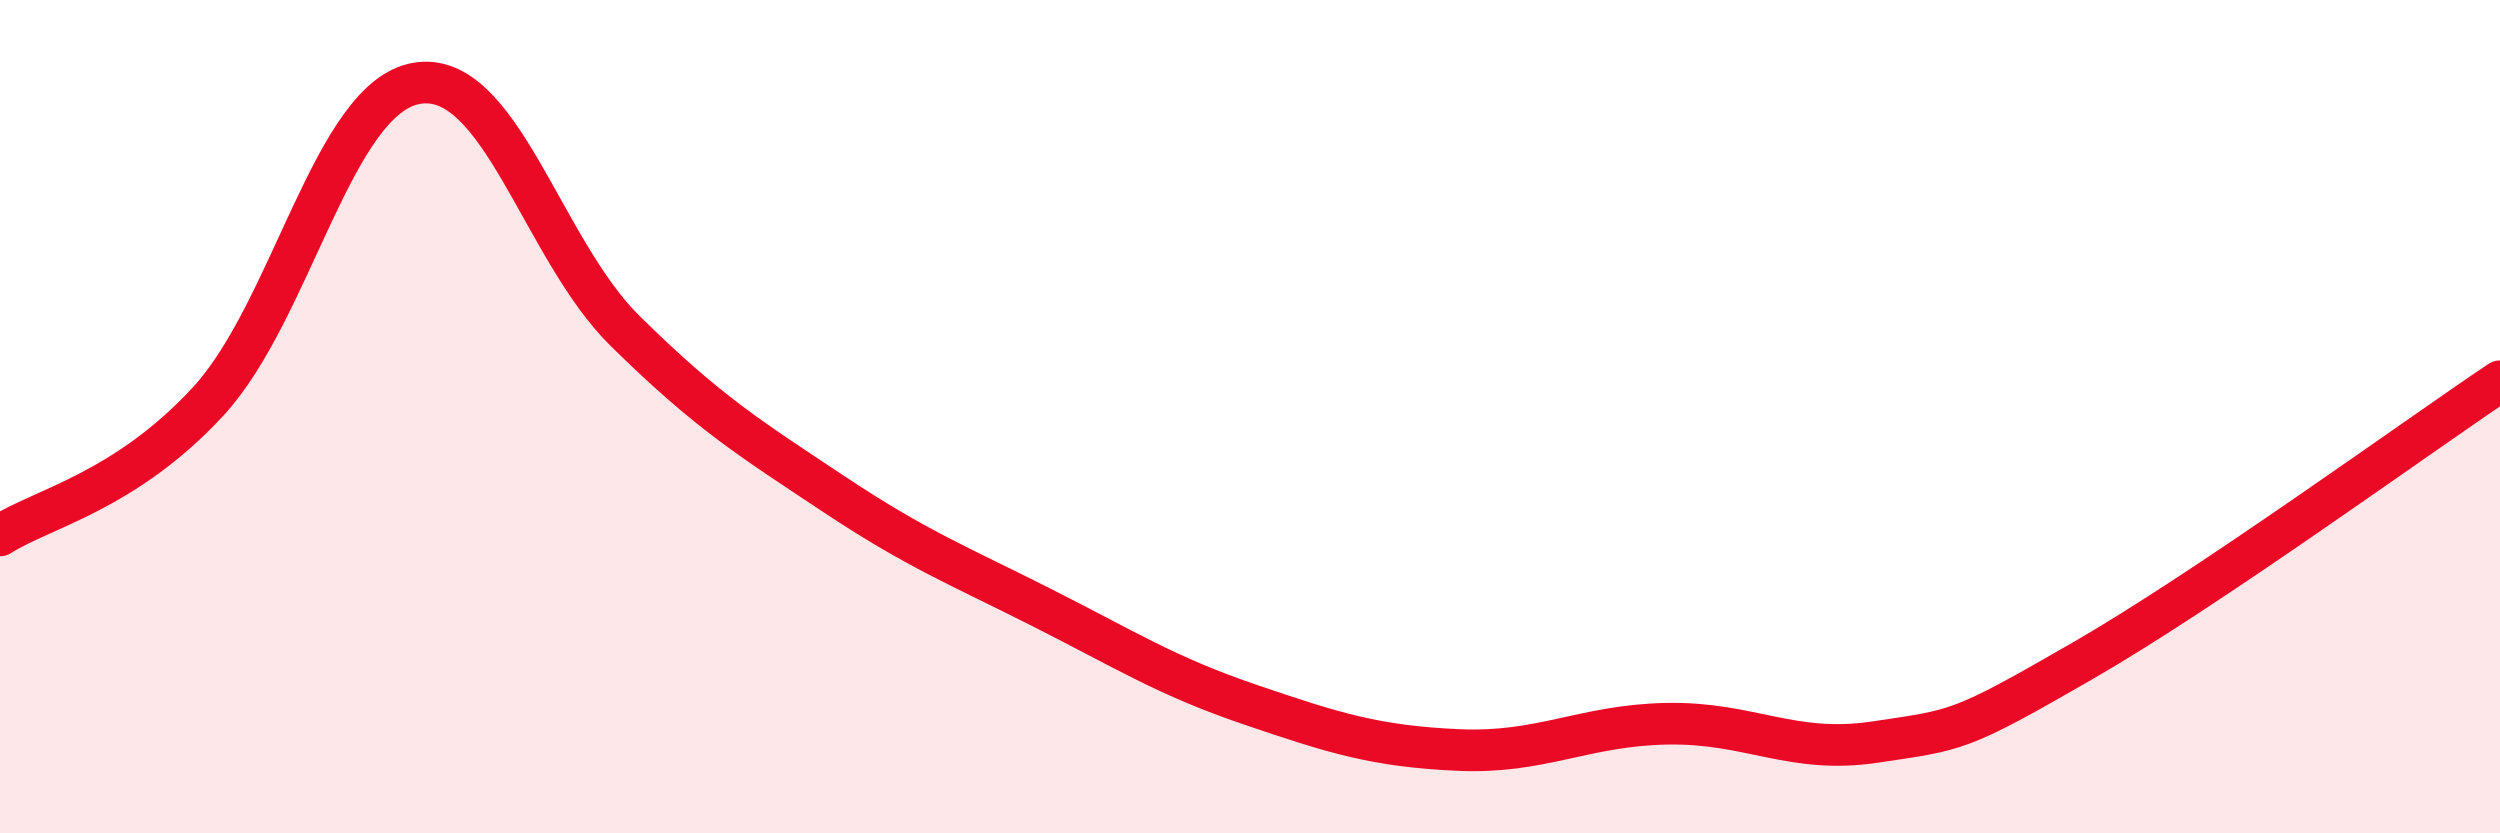
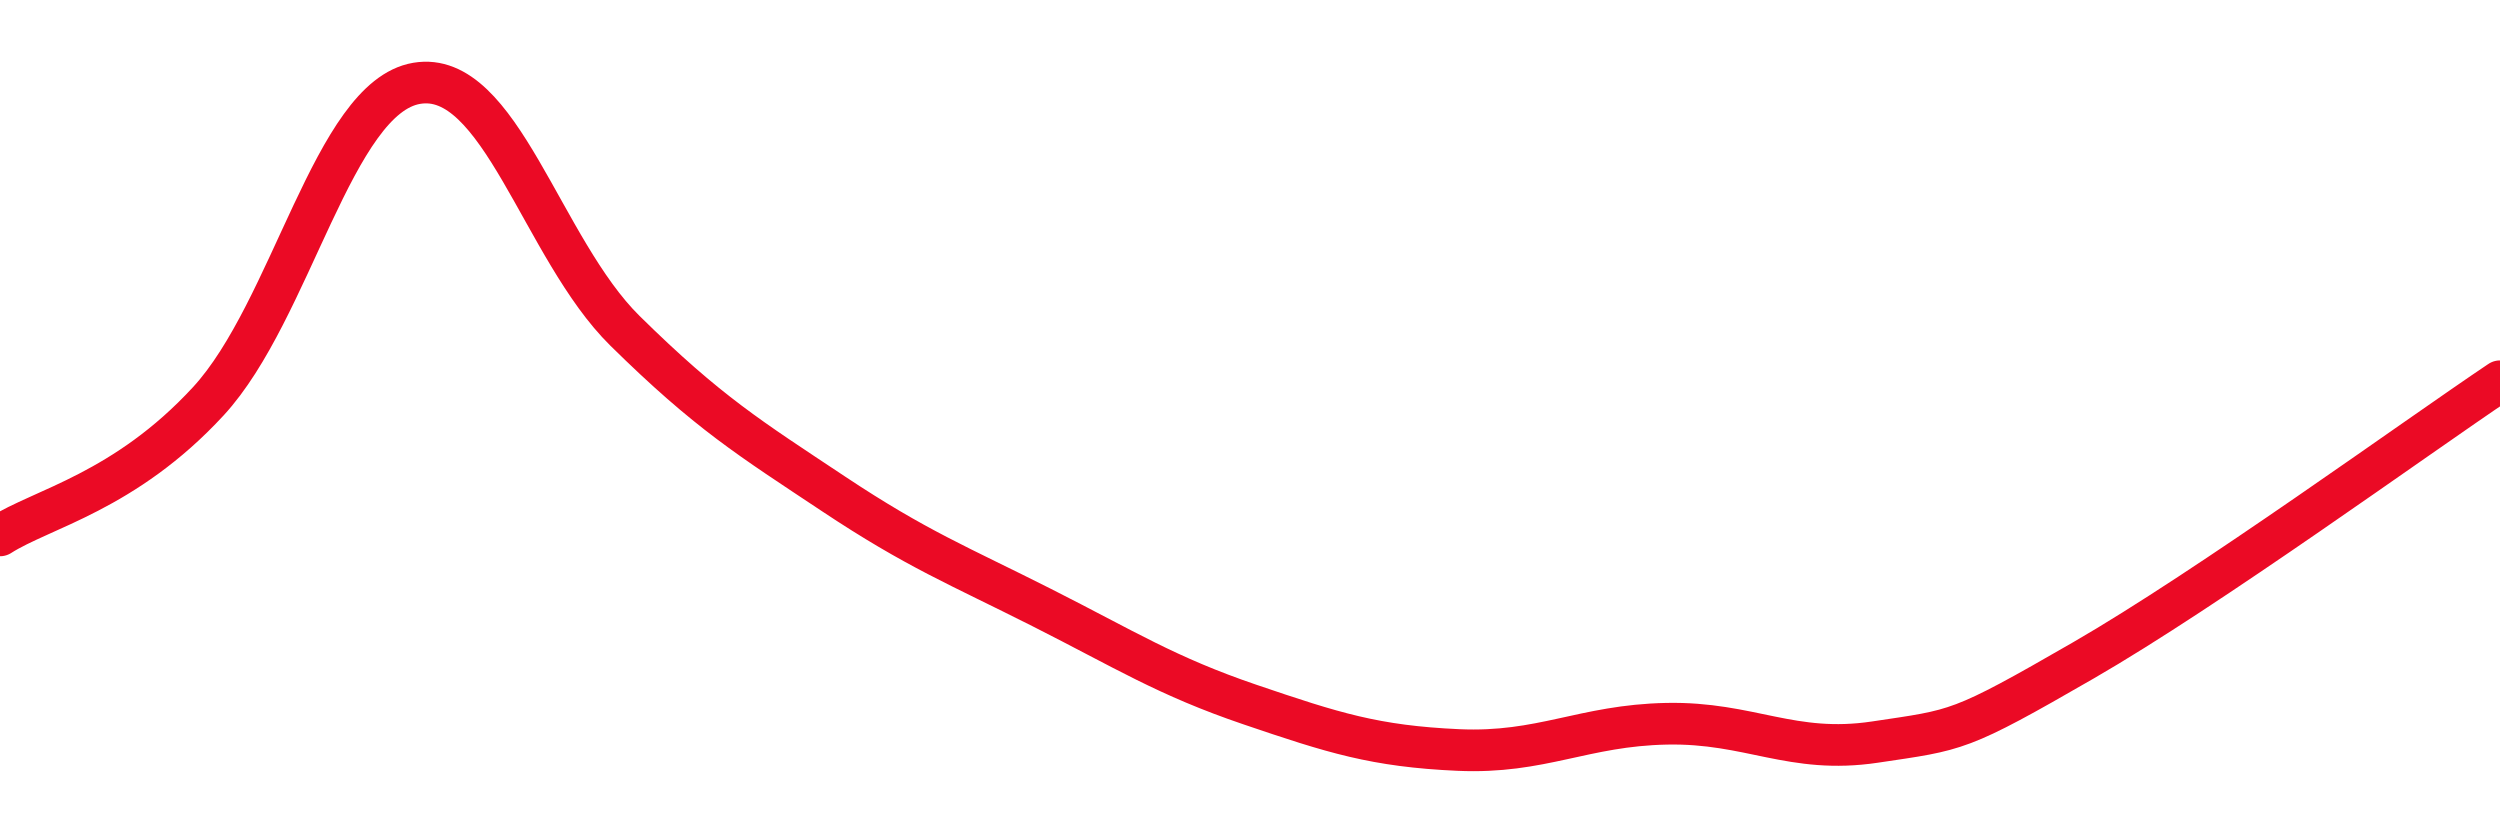
<svg xmlns="http://www.w3.org/2000/svg" width="60" height="20" viewBox="0 0 60 20">
-   <path d="M 0,12.85 C 1,12.21 3,11.8 5,9.63 C 7,7.46 8,2.34 10,2 C 12,1.66 13,5.97 15,7.94 C 17,9.91 18,10.52 20,11.85 C 22,13.18 23,13.57 25,14.58 C 27,15.59 28,16.23 30,16.91 C 32,17.59 33,17.91 35,18 C 37,18.09 38,17.41 40,17.37 C 42,17.33 43,18.11 45,17.81 C 47,17.51 47,17.58 50,15.85 C 53,14.12 58,10.49 60,9.15L60 20L0 20Z" fill="#EB0A25" opacity="0.1" stroke-linecap="round" stroke-linejoin="round" />
  <path d="M 0,12.85 C 1,12.21 3,11.8 5,9.63 C 7,7.46 8,2.34 10,2 C 12,1.66 13,5.97 15,7.94 C 17,9.91 18,10.52 20,11.85 C 22,13.18 23,13.57 25,14.58 C 27,15.59 28,16.23 30,16.91 C 32,17.59 33,17.91 35,18 C 37,18.09 38,17.41 40,17.37 C 42,17.33 43,18.11 45,17.81 C 47,17.51 47,17.58 50,15.85 C 53,14.12 58,10.49 60,9.15" stroke="#EB0A25" stroke-width="1" fill="none" stroke-linecap="round" stroke-linejoin="round" />
</svg>